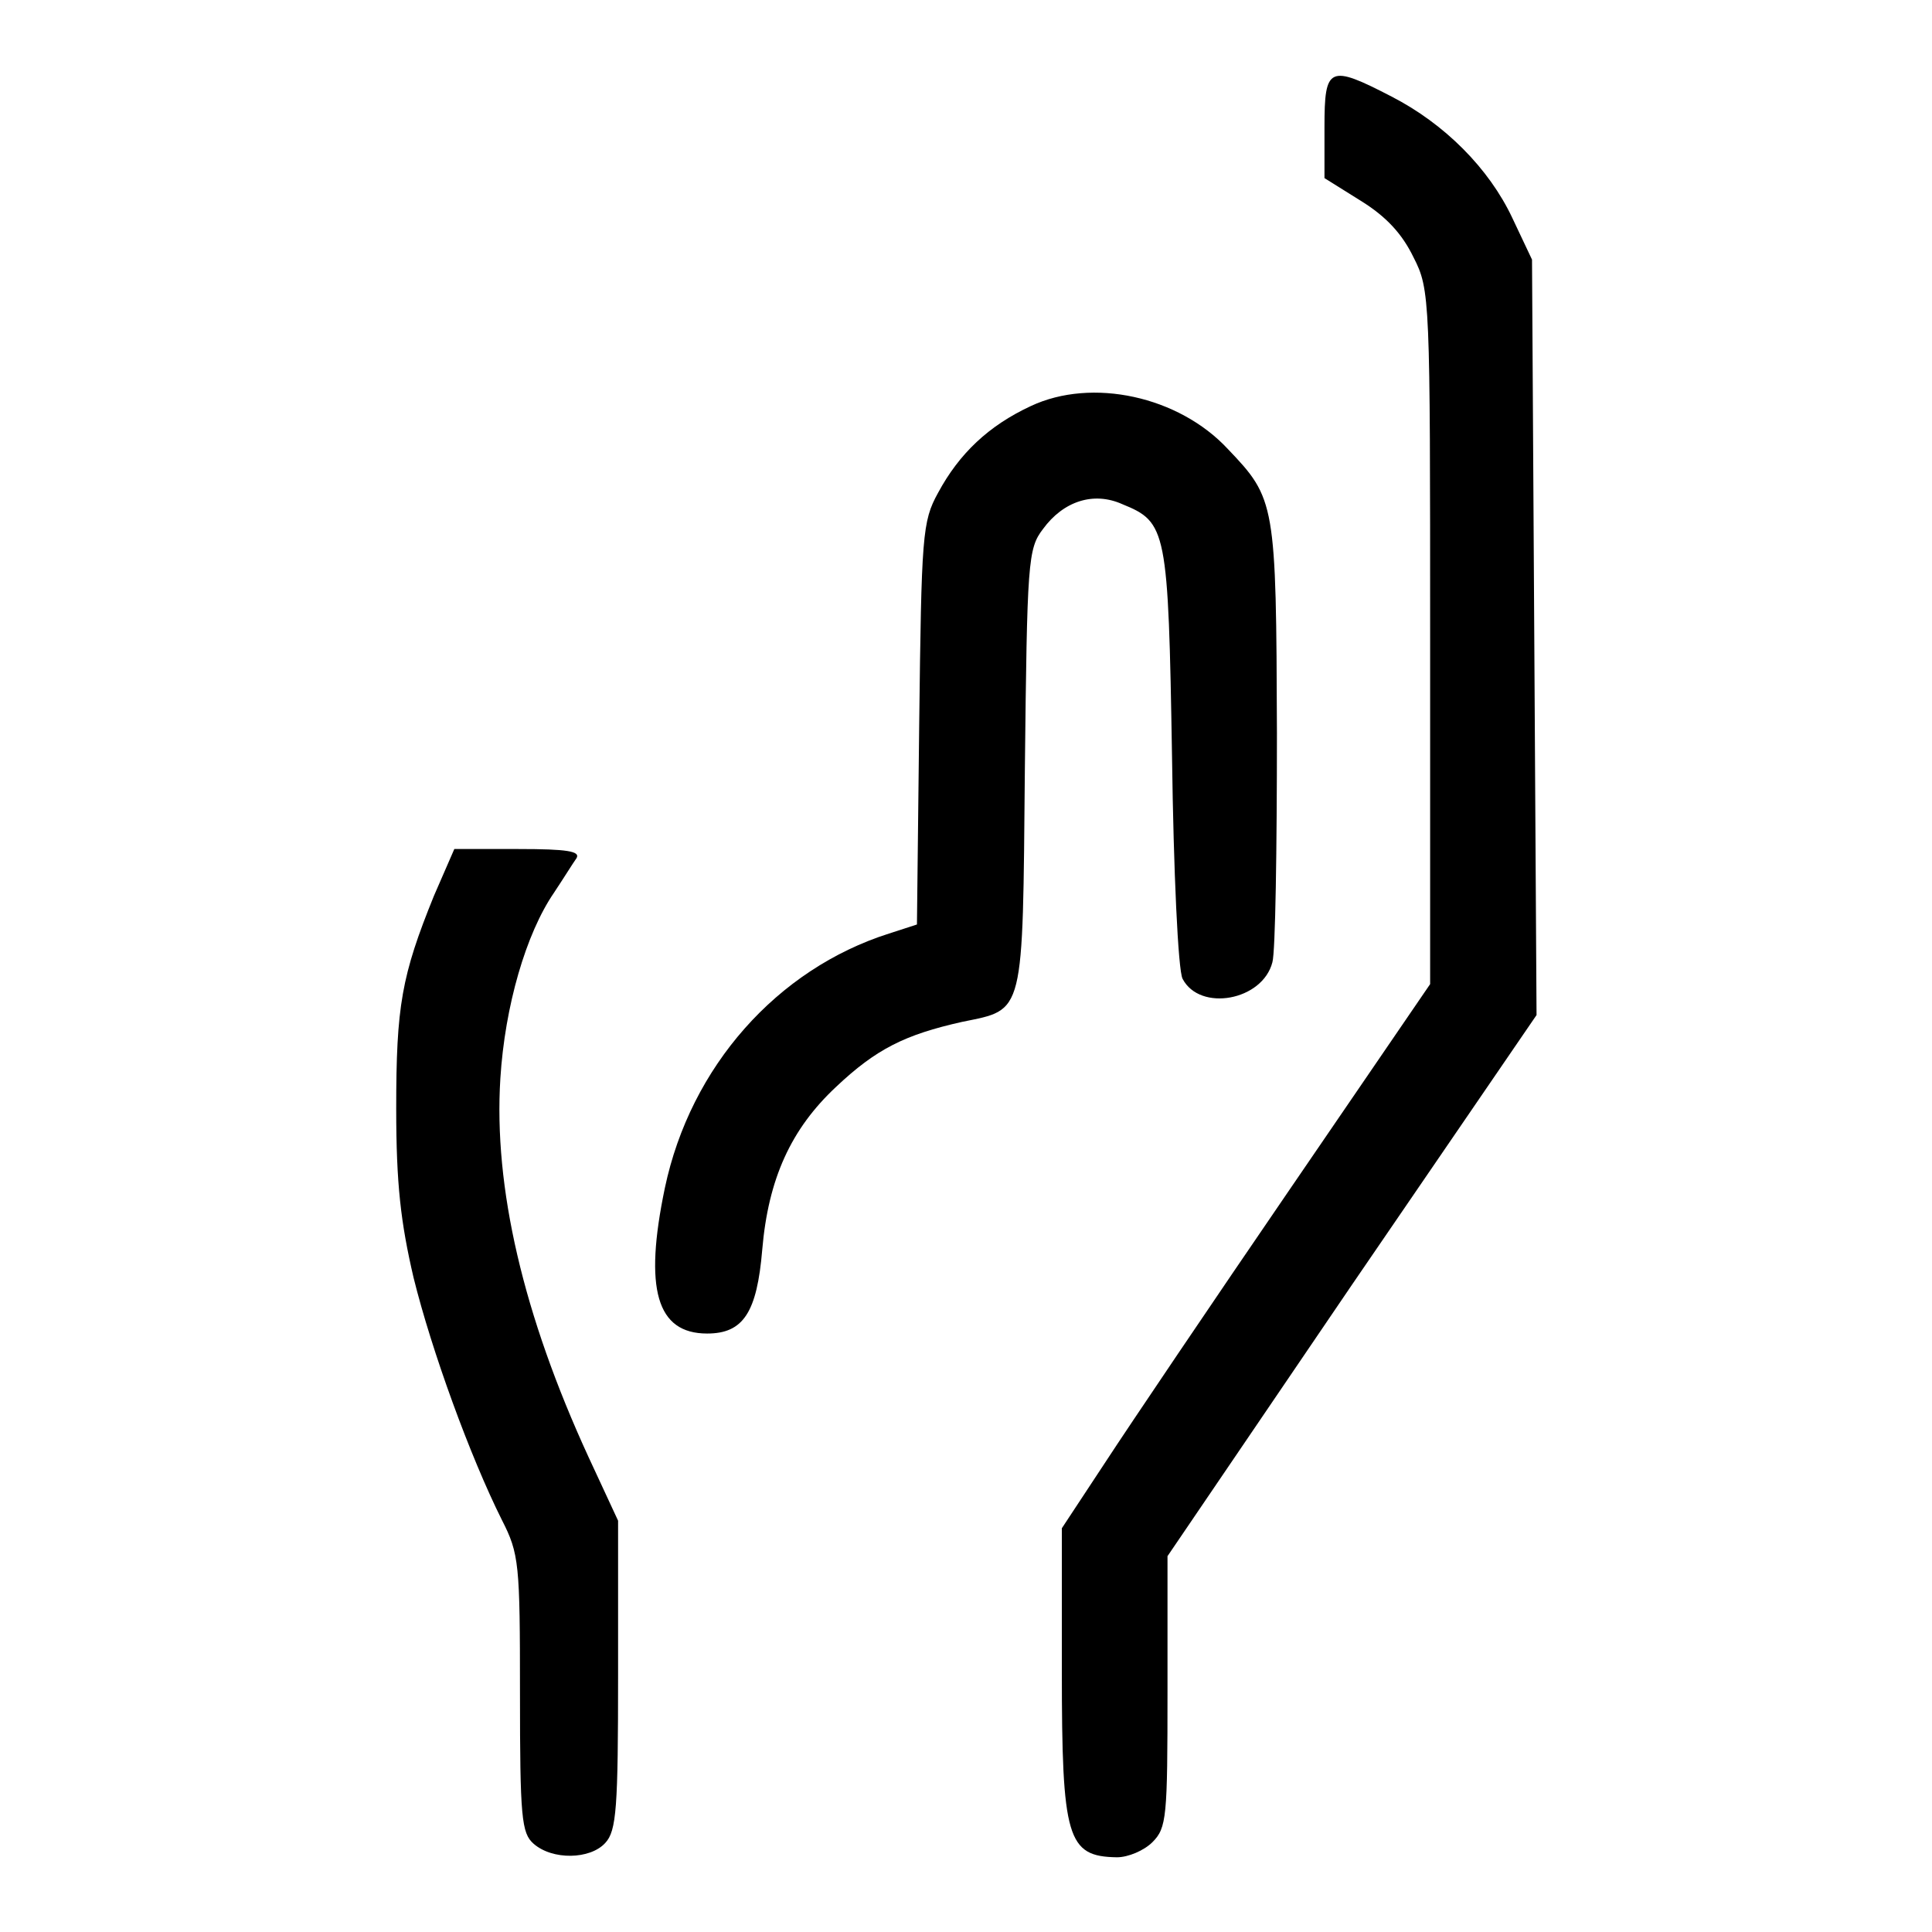
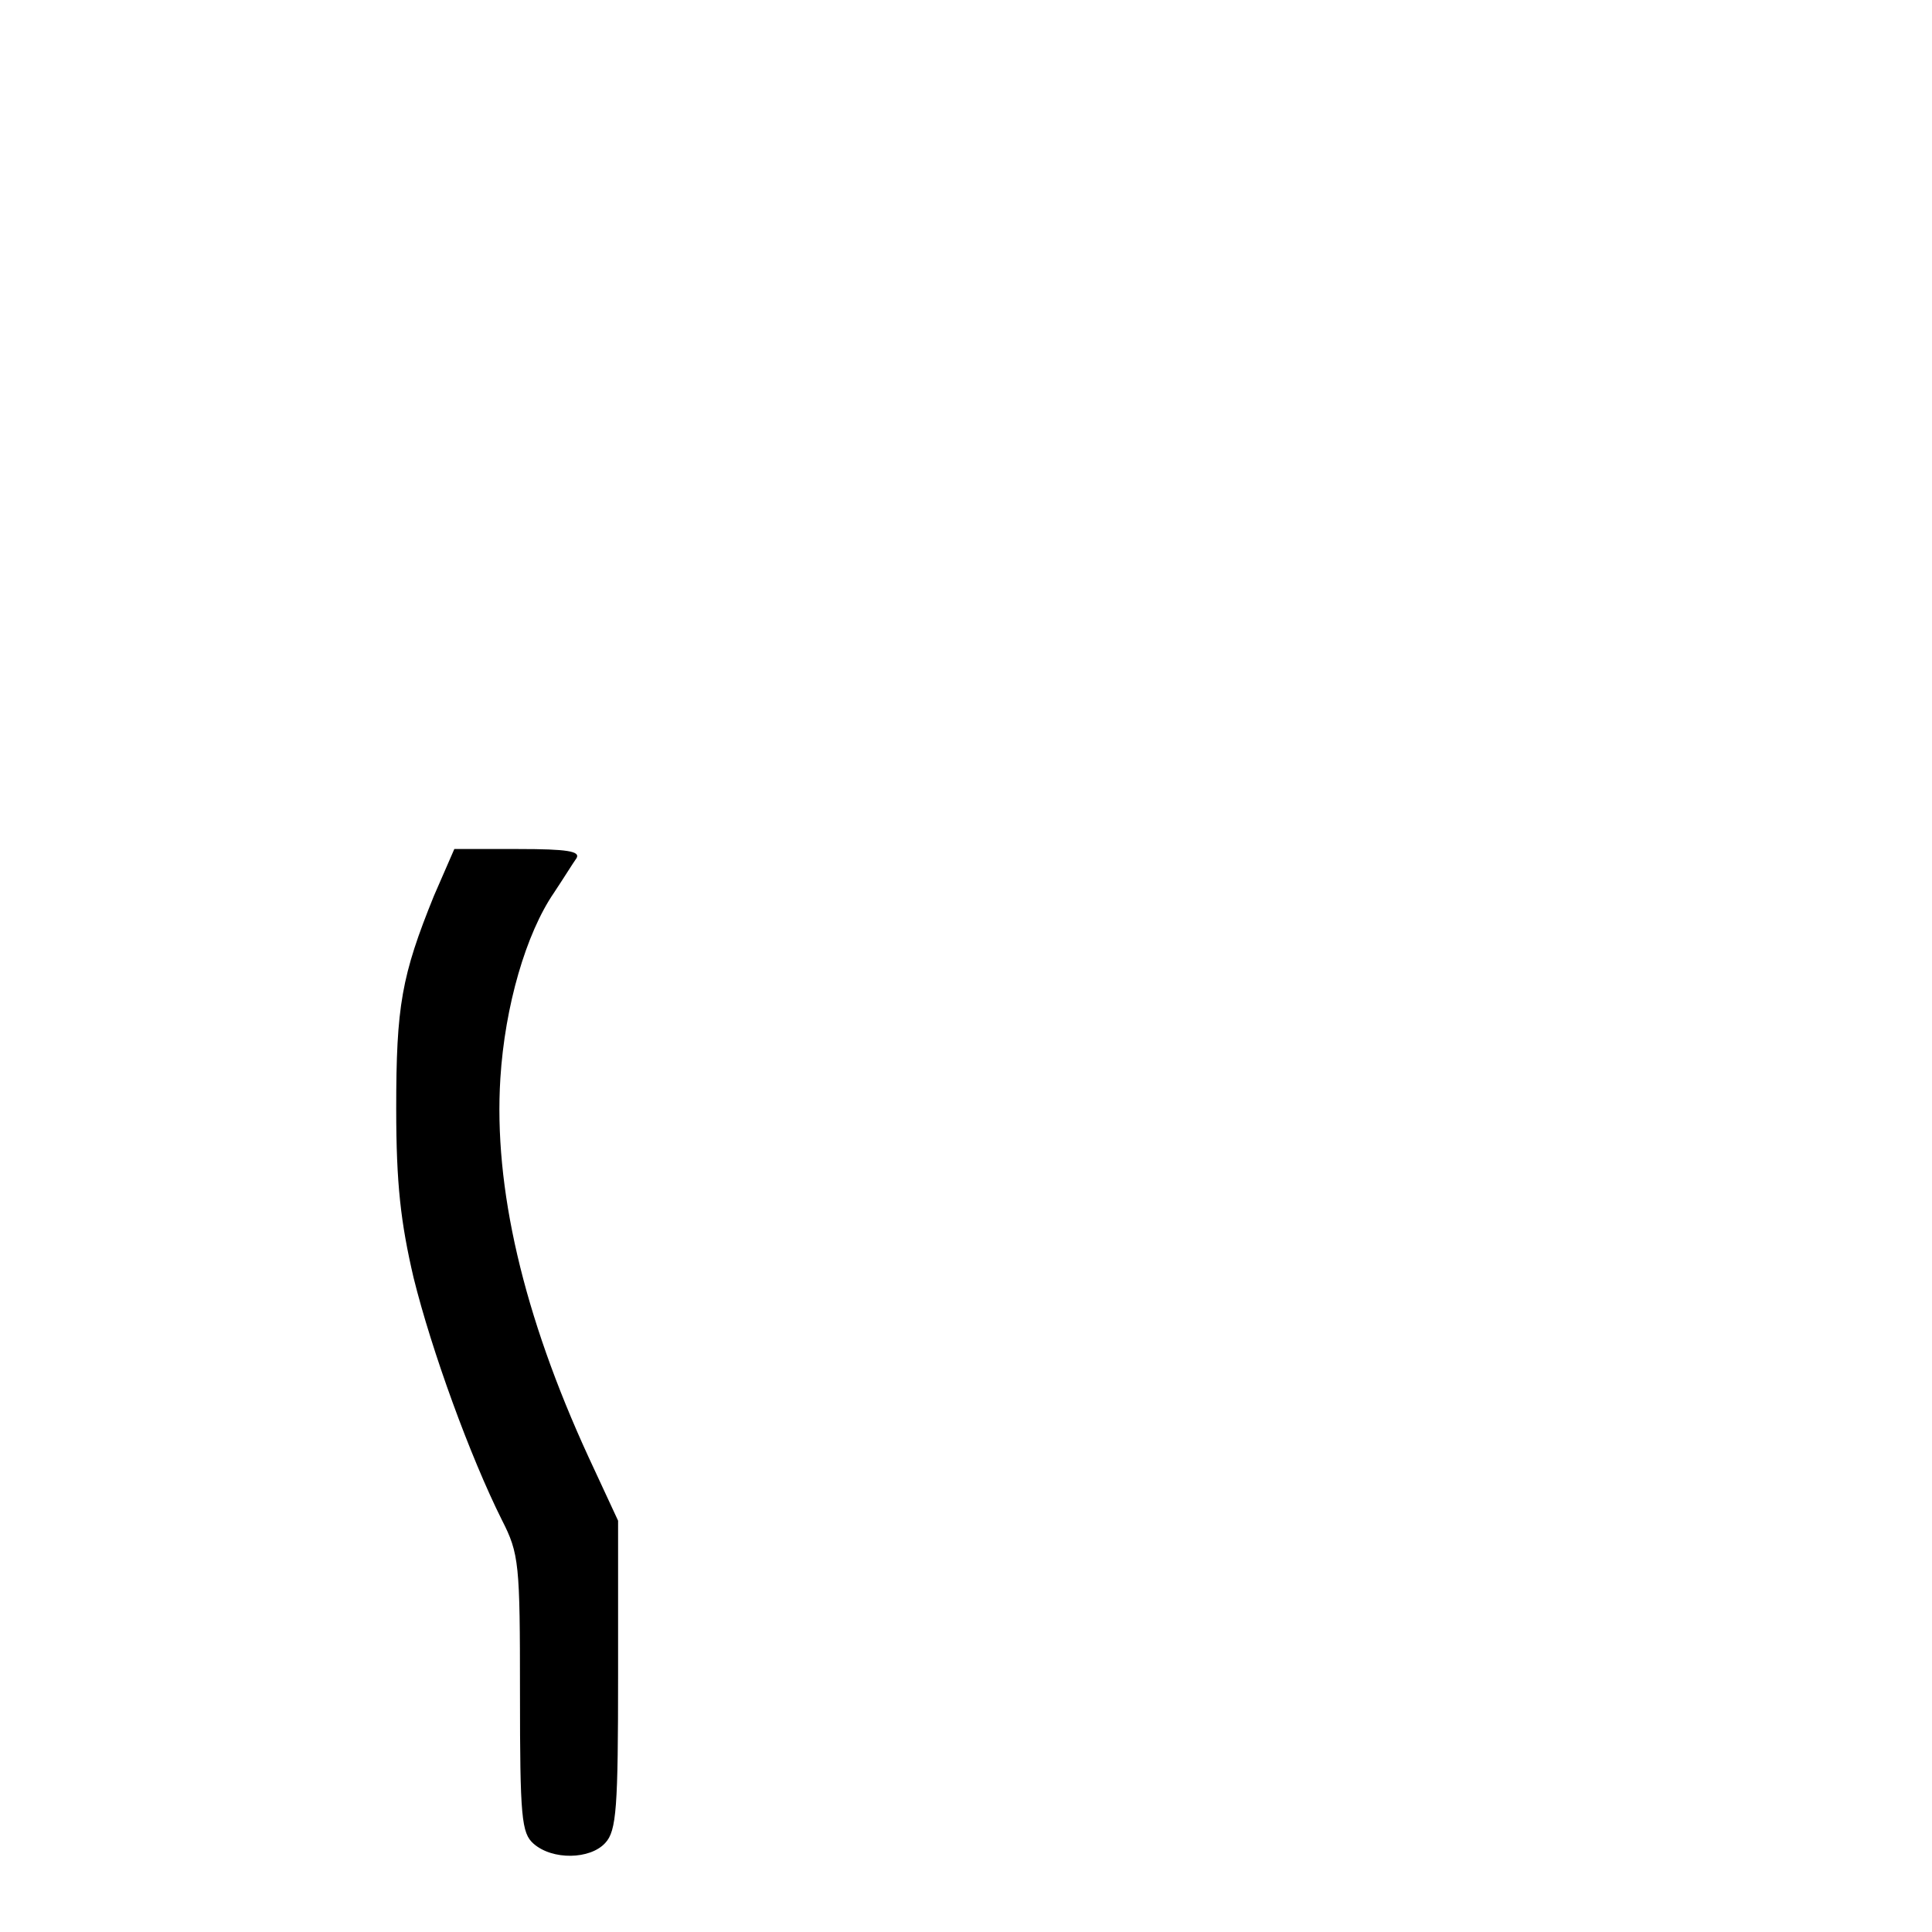
<svg xmlns="http://www.w3.org/2000/svg" version="1.1" x="0px" y="0px" viewBox="0 0 256 256" enable-background="new 0 0 256 256" xml:space="preserve">
  <g>
    <g>
      <g>
-         <path fill="#000000" d="M175.5,16.8v6.8l4.8,3c3.4,2.1,5.5,4.4,7,7.5c2.2,4.3,2.2,5.4,2.2,50.4v45.9l-18.6,27.2c-10.2,14.9-21.2,31.2-24.4,36.1l-5.8,8.8v18.9c0,22.2,0.7,24.6,7.3,24.7c1.5,0,3.6-0.9,4.7-2c1.9-1.9,2-3.3,2-20v-17.9l24.4-35.9l24.5-35.8l-0.3-50l-0.3-50.1l-2.6-5.5c-3.1-6.6-9-12.5-16-16.1C176.1,8.5,175.5,8.8,175.5,16.8z" />
-         <path fill="#000000" d="M136.6,53.8c-5.6,2.6-9.5,6.3-12.3,11.5c-2.1,3.8-2.2,5.6-2.5,30.6l-0.3,26.6l-3.7,1.2c-14.8,4.7-26.3,17.6-29.7,33.7c-2.8,13.4-1.1,19.3,5.6,19.3c4.8,0,6.6-2.8,7.3-11.1c0.8-9.4,3.8-16,9.8-21.6c5.3-5,9.1-6.9,16.7-8.6c8.3-1.7,8-0.6,8.3-33.5c0.3-27.5,0.4-29.2,2.4-31.8c2.7-3.7,6.7-5,10.5-3.3c5.9,2.4,6.1,3.3,6.6,33.5c0.2,15.1,0.8,28.3,1.4,29.4c2.3,4.4,10.6,2.9,11.9-2.2c0.4-1.4,0.6-15,0.6-30.4c-0.1-30.5-0.2-31-6.5-37.6C156.2,52.5,144.7,50,136.6,53.8z" />
        <path fill="#000000" d="M57.5,118.7c-4.3,10.6-5,14.6-5,28.2c0,10,0.6,15.1,2.3,22.4c2.4,9.7,7.5,23.7,11.7,32.1c2.3,4.5,2.4,5.8,2.4,23c0,16.4,0.2,18.5,1.8,19.9c2.5,2.2,7.5,2.1,9.5-0.1c1.5-1.6,1.7-4.7,1.7-22.3v-20.4l-3.9-8.4c-8.7-18.9-12.6-35.8-11.7-50.2c0.6-9.6,3.4-19.2,7.1-24.6c1.2-1.8,2.5-3.9,3-4.6c0.5-0.9-1.2-1.2-7.7-1.2h-8.5L57.5,118.7z" />
      </g>
    </g>
  </g>
</svg>